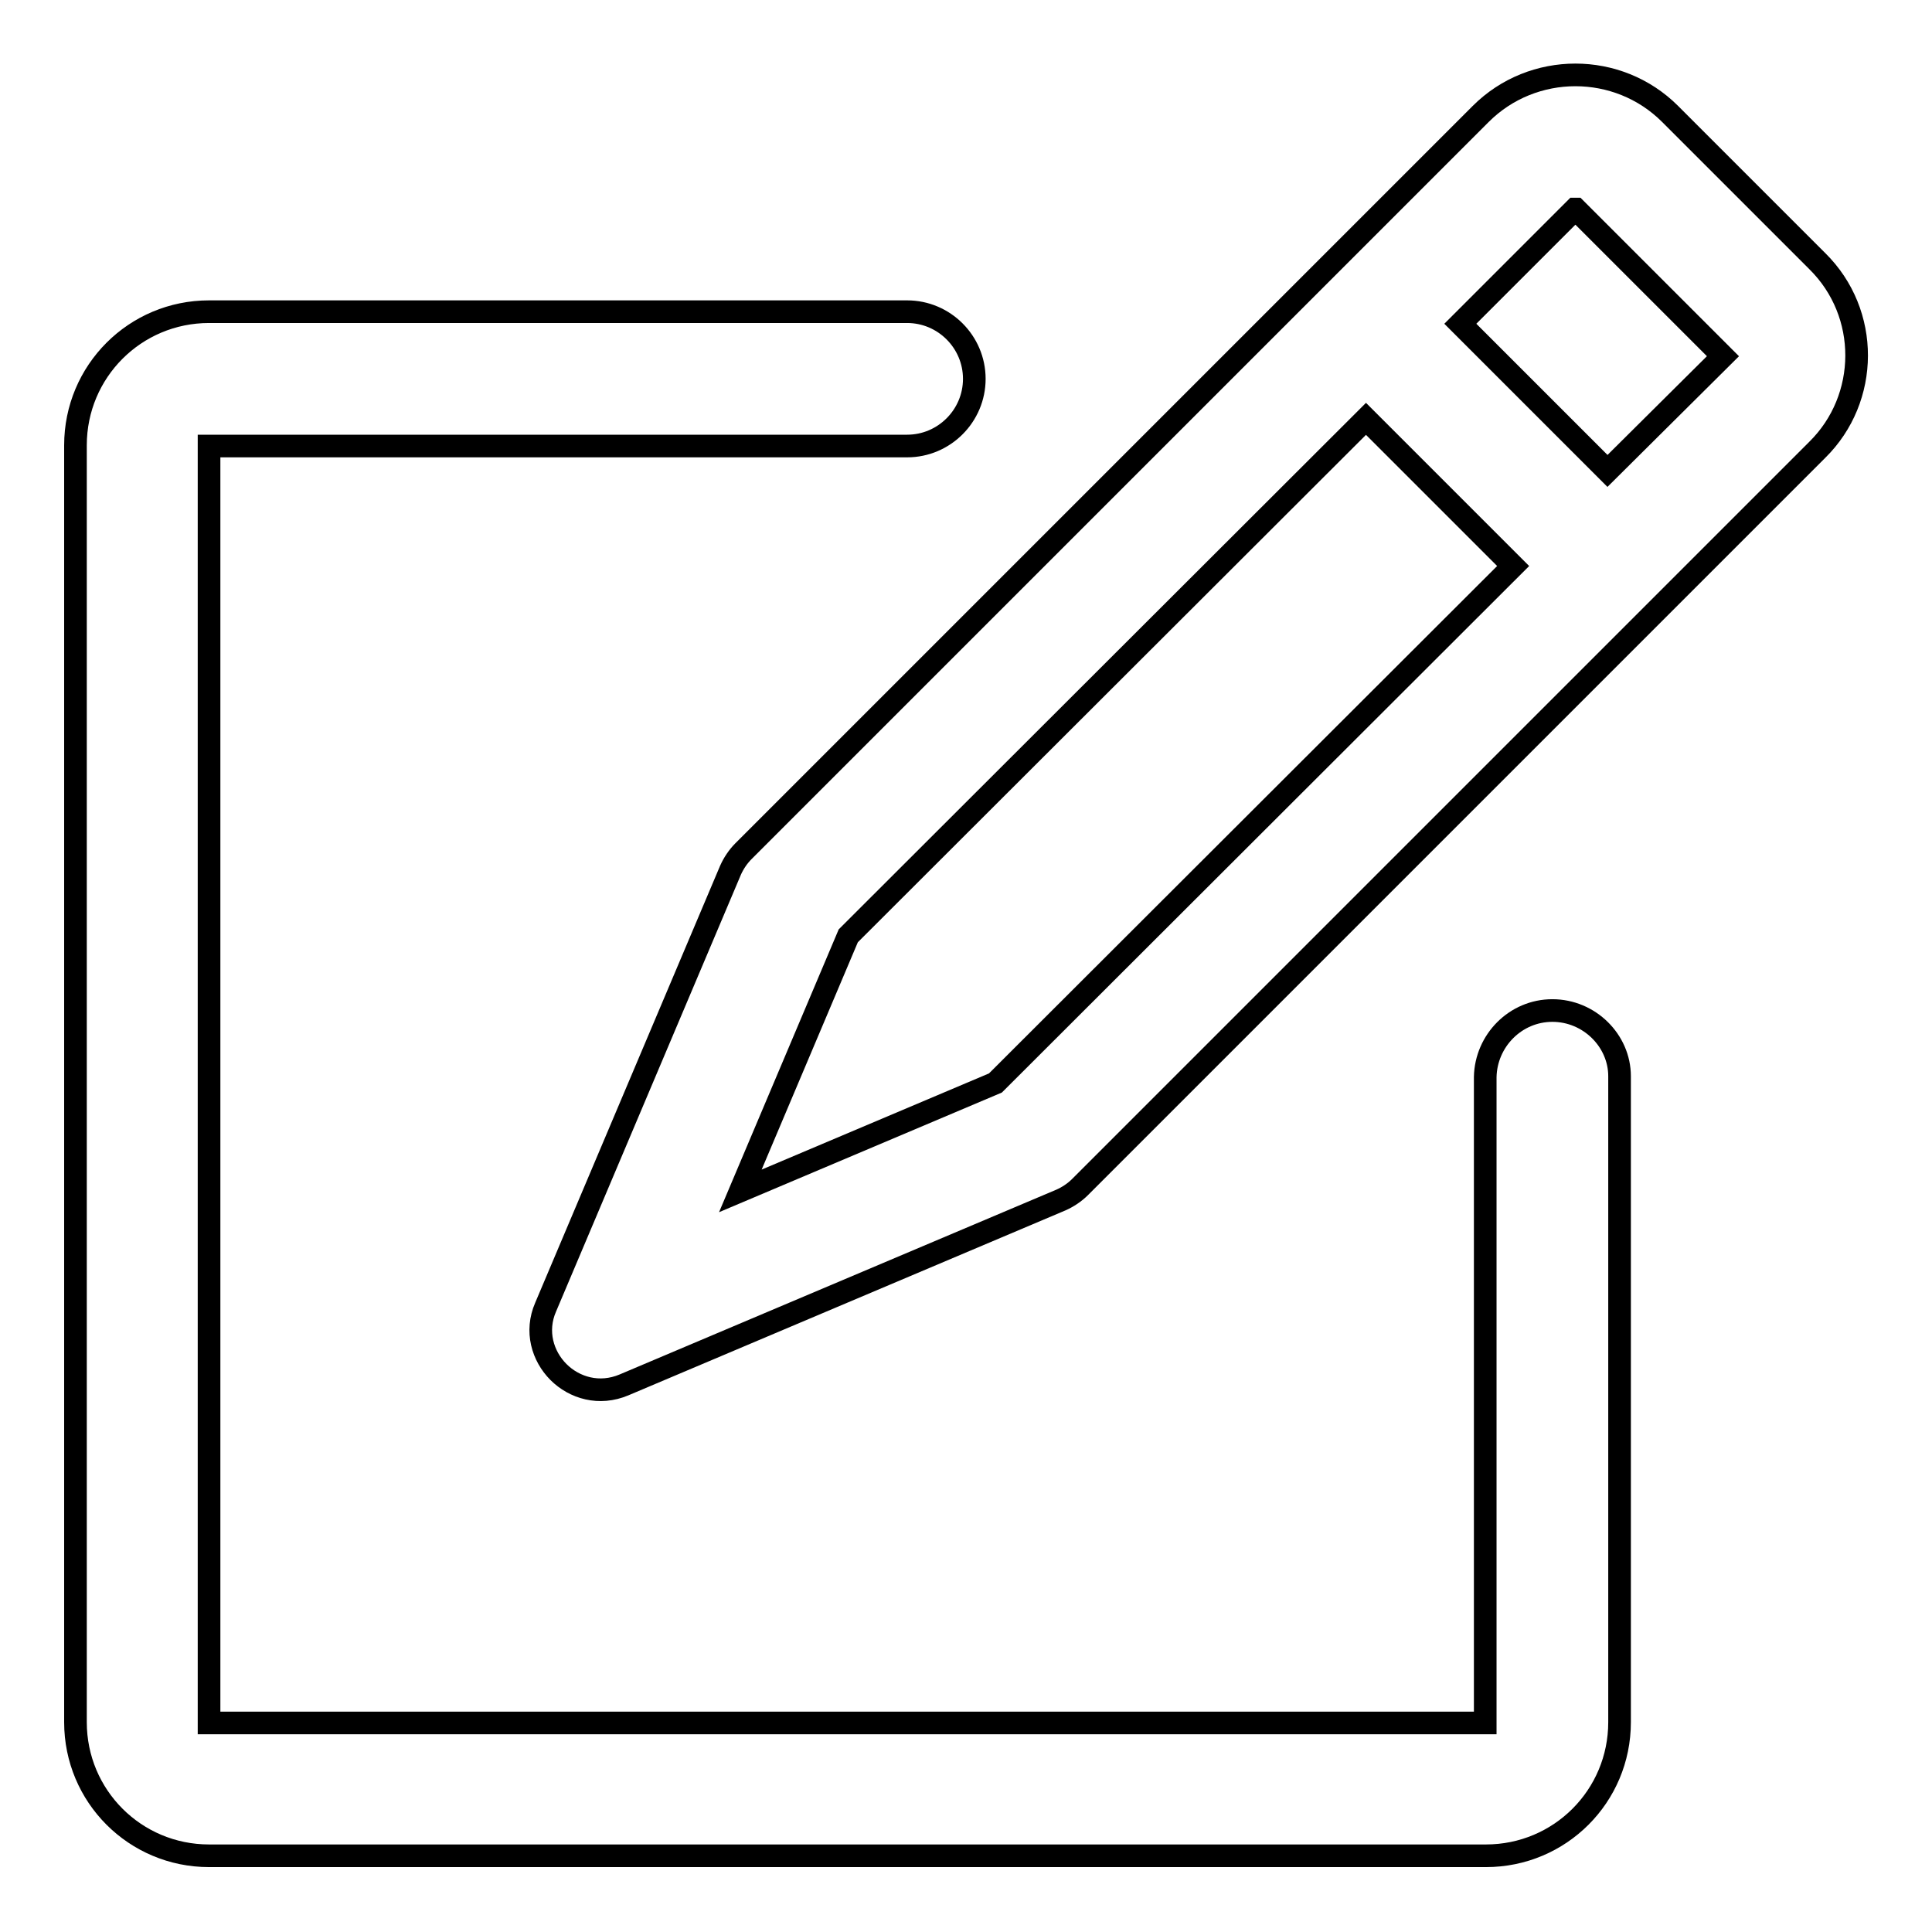
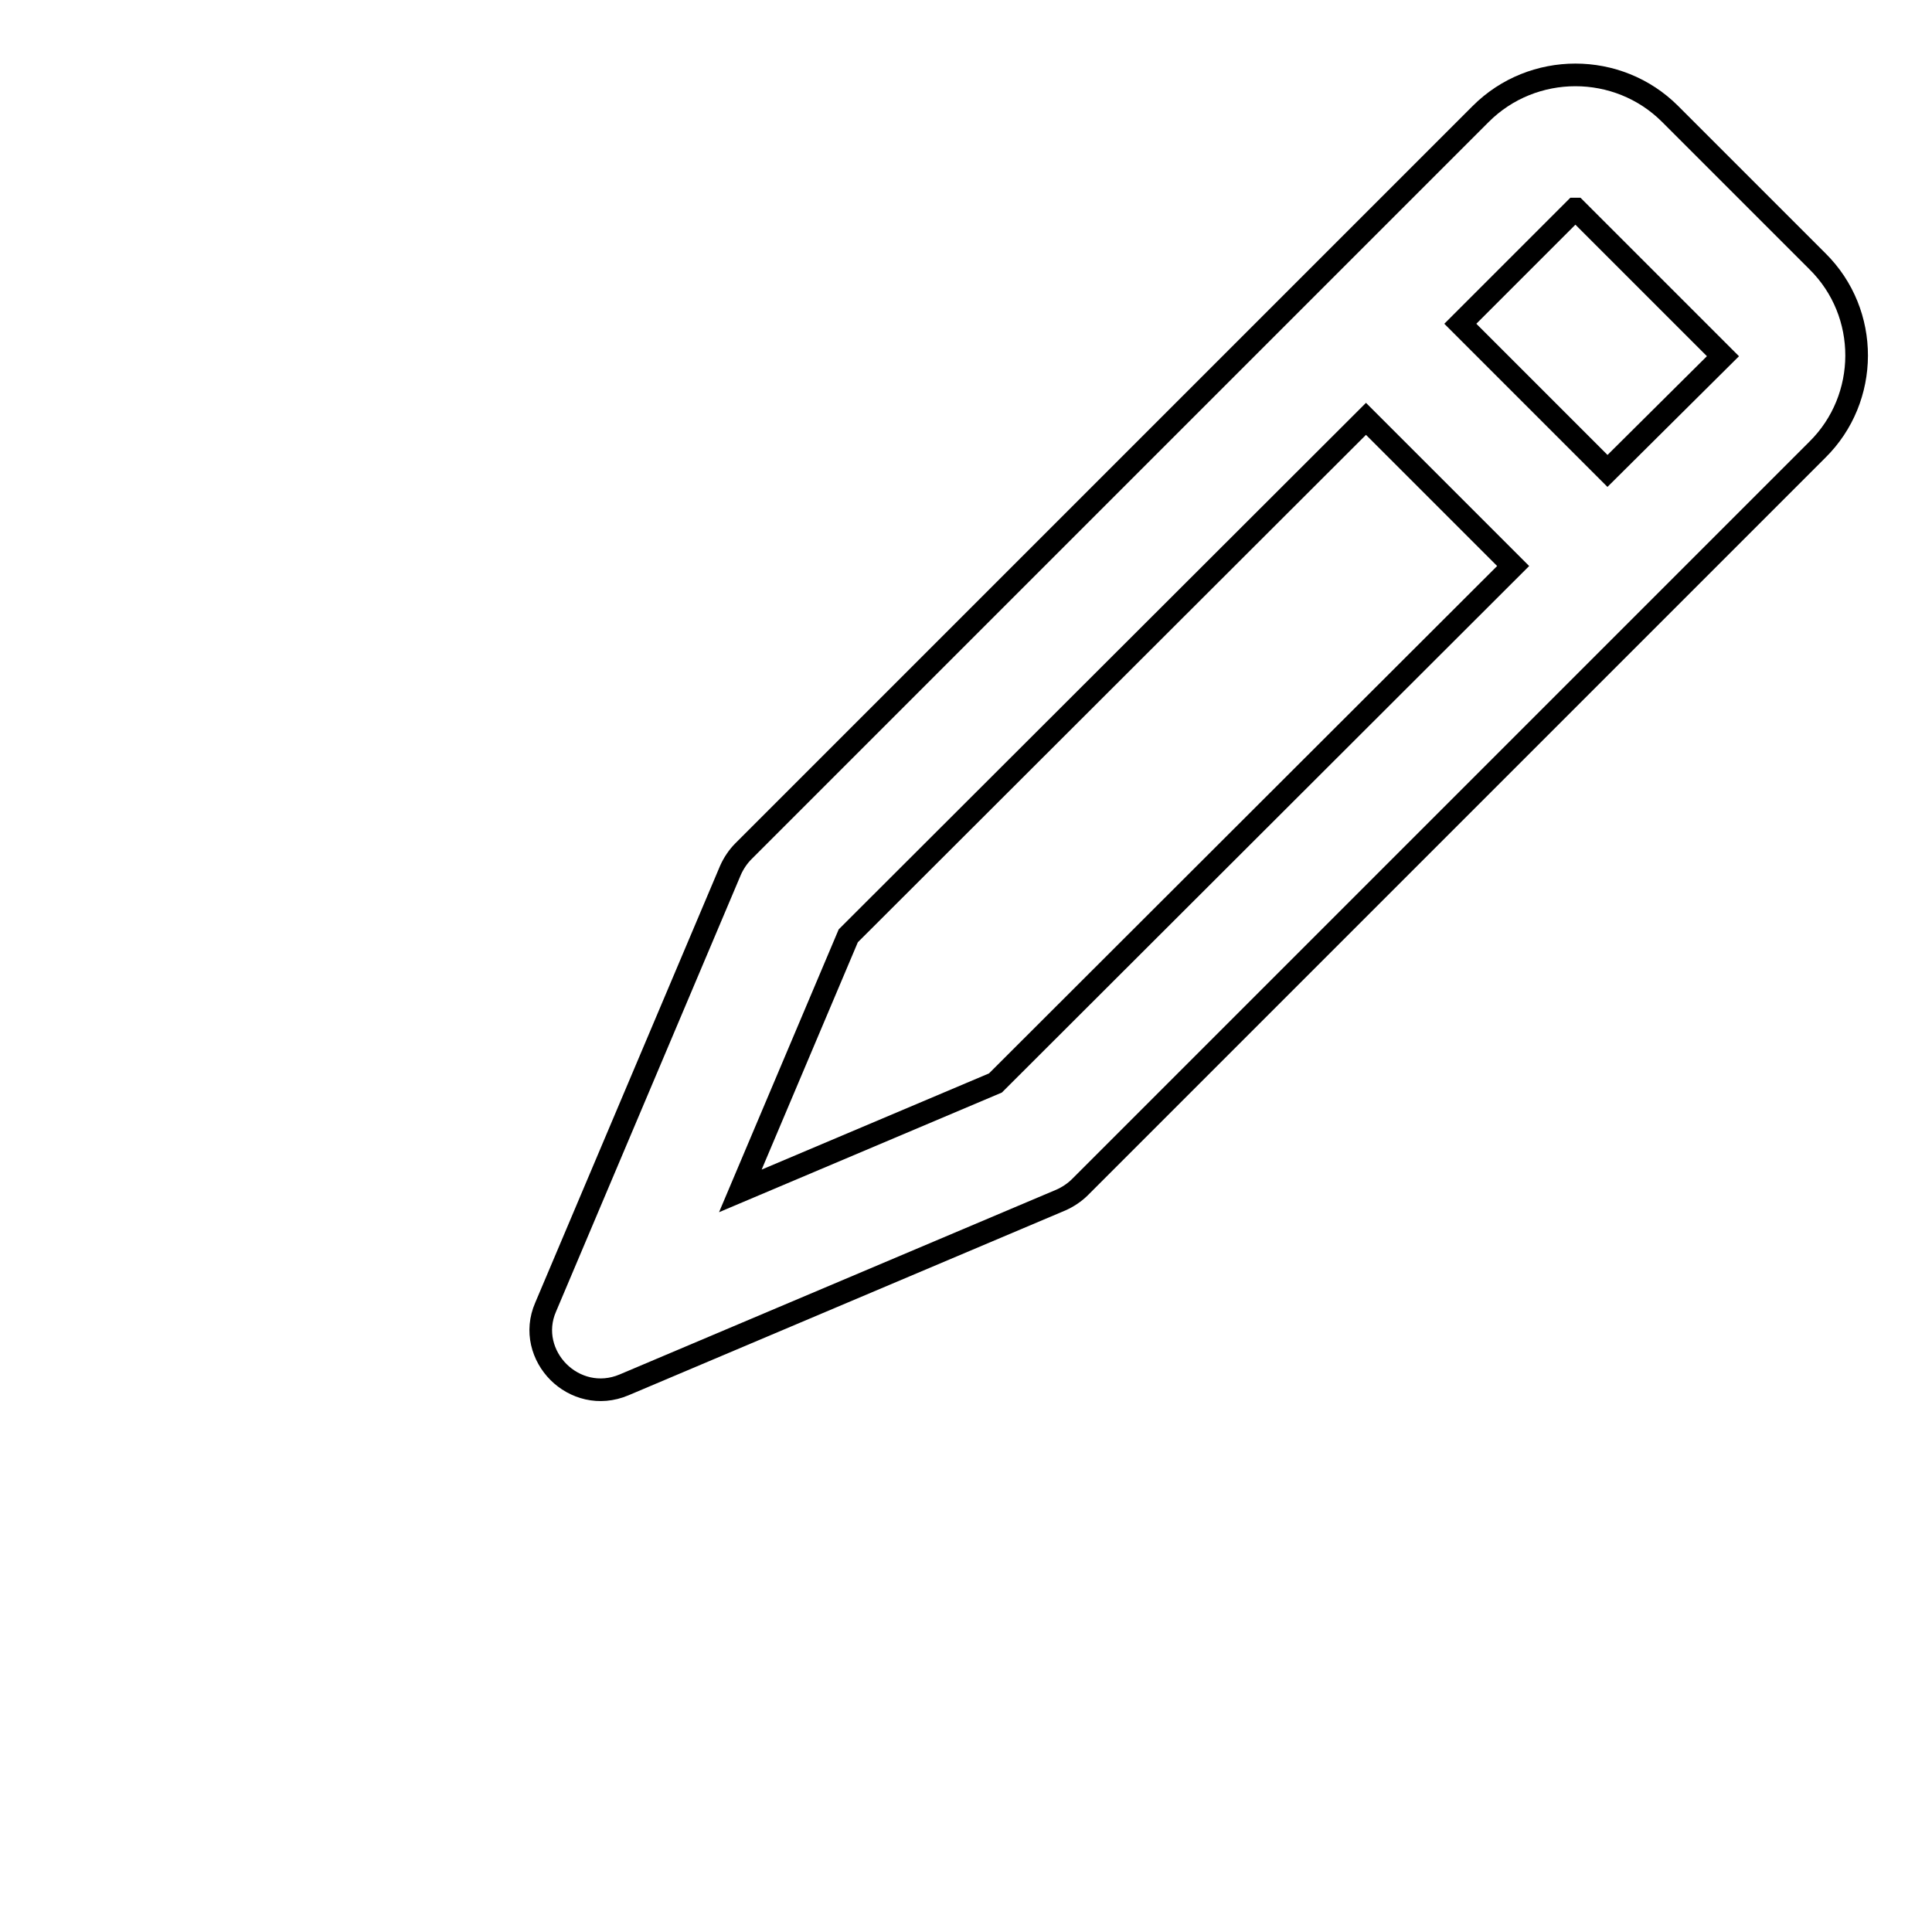
<svg xmlns="http://www.w3.org/2000/svg" version="1.1" x="0px" y="0px" viewBox="0 0 256 256" enable-background="new 0 0 256 256" xml:space="preserve">
  <g>
-     <path stroke-width="3" fill-opacity="0" stroke="#000000" d="M205.7,133.9c-4.9,0-8.8,4-8.9,8.8c0,0,0,0,0,0c0,0.3,0,0.7,0,1h0v84.6H27.7V59.1h92.5c4.9,0,8.9-4,8.9-8.9 c0-4.9-4-8.9-8.9-8.9H27.7c-9.8,0-17.7,7.9-17.7,17.7c0,0,0,0,0,0v169.2c0,9.8,7.9,17.7,17.7,17.7h169.2c9.8,0,17.7-7.9,17.7-17.7 v-84.6h0c0-0.3,0-0.6,0-1C214.6,137.9,210.6,133.9,205.7,133.9z" />
    <path stroke-width="3" fill-opacity="0" stroke="#000000" d="M240.8,34.6l-19.5-19.5c-6.9-6.9-18.2-6.9-25.1,0l-97.7,97.7c-0.7,0.7-1.3,1.6-1.7,2.5l-24.5,57.9 c-1.4,3.2-0.4,6.5,1.7,8.6c2.1,2.1,5.4,3.1,8.7,1.7l57.9-24.5c0.9-0.4,1.8-1,2.5-1.7l97.7-97.7C247.7,52.8,247.8,41.5,240.8,34.6 L240.8,34.6z M131.9,143.5l-33.8,14.3l14.3-33.8L181,55.5l19.5,19.5L131.9,143.5z M228.3,47.2L213,62.4l-19.5-19.5l15.2-15.2l0.1,0 L228.3,47.2L228.3,47.2z" />
  </g>
</svg>